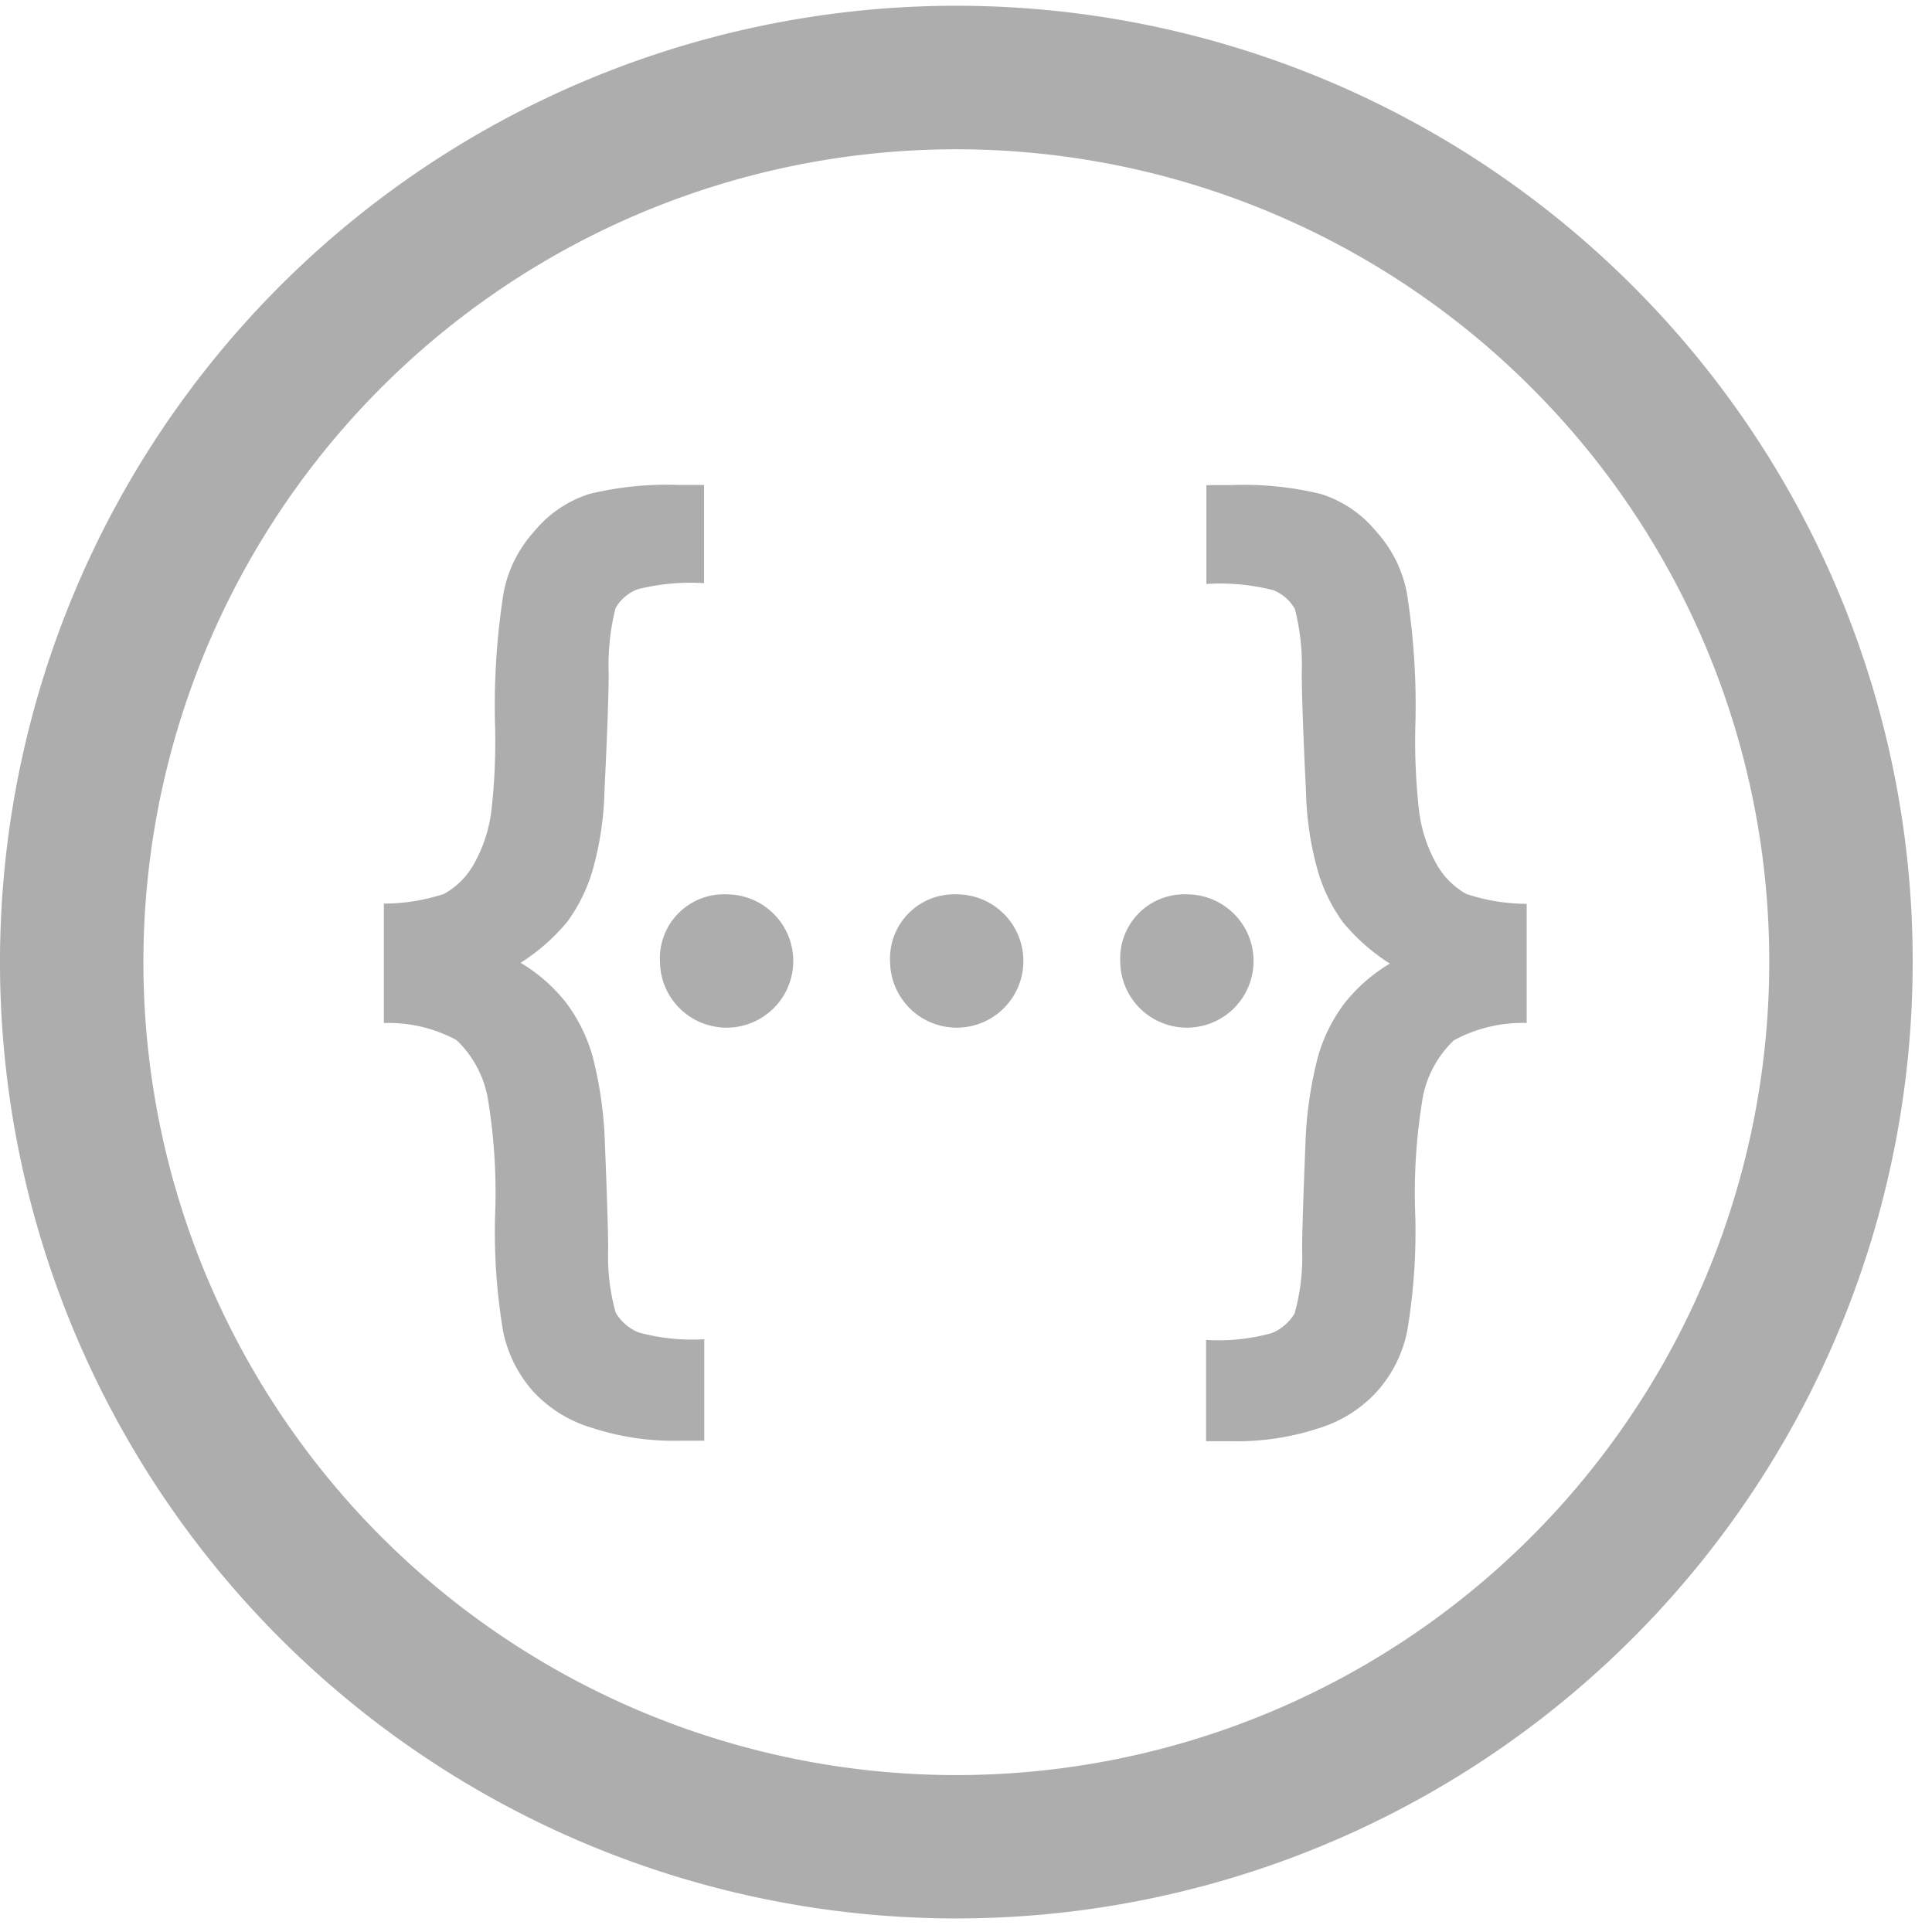
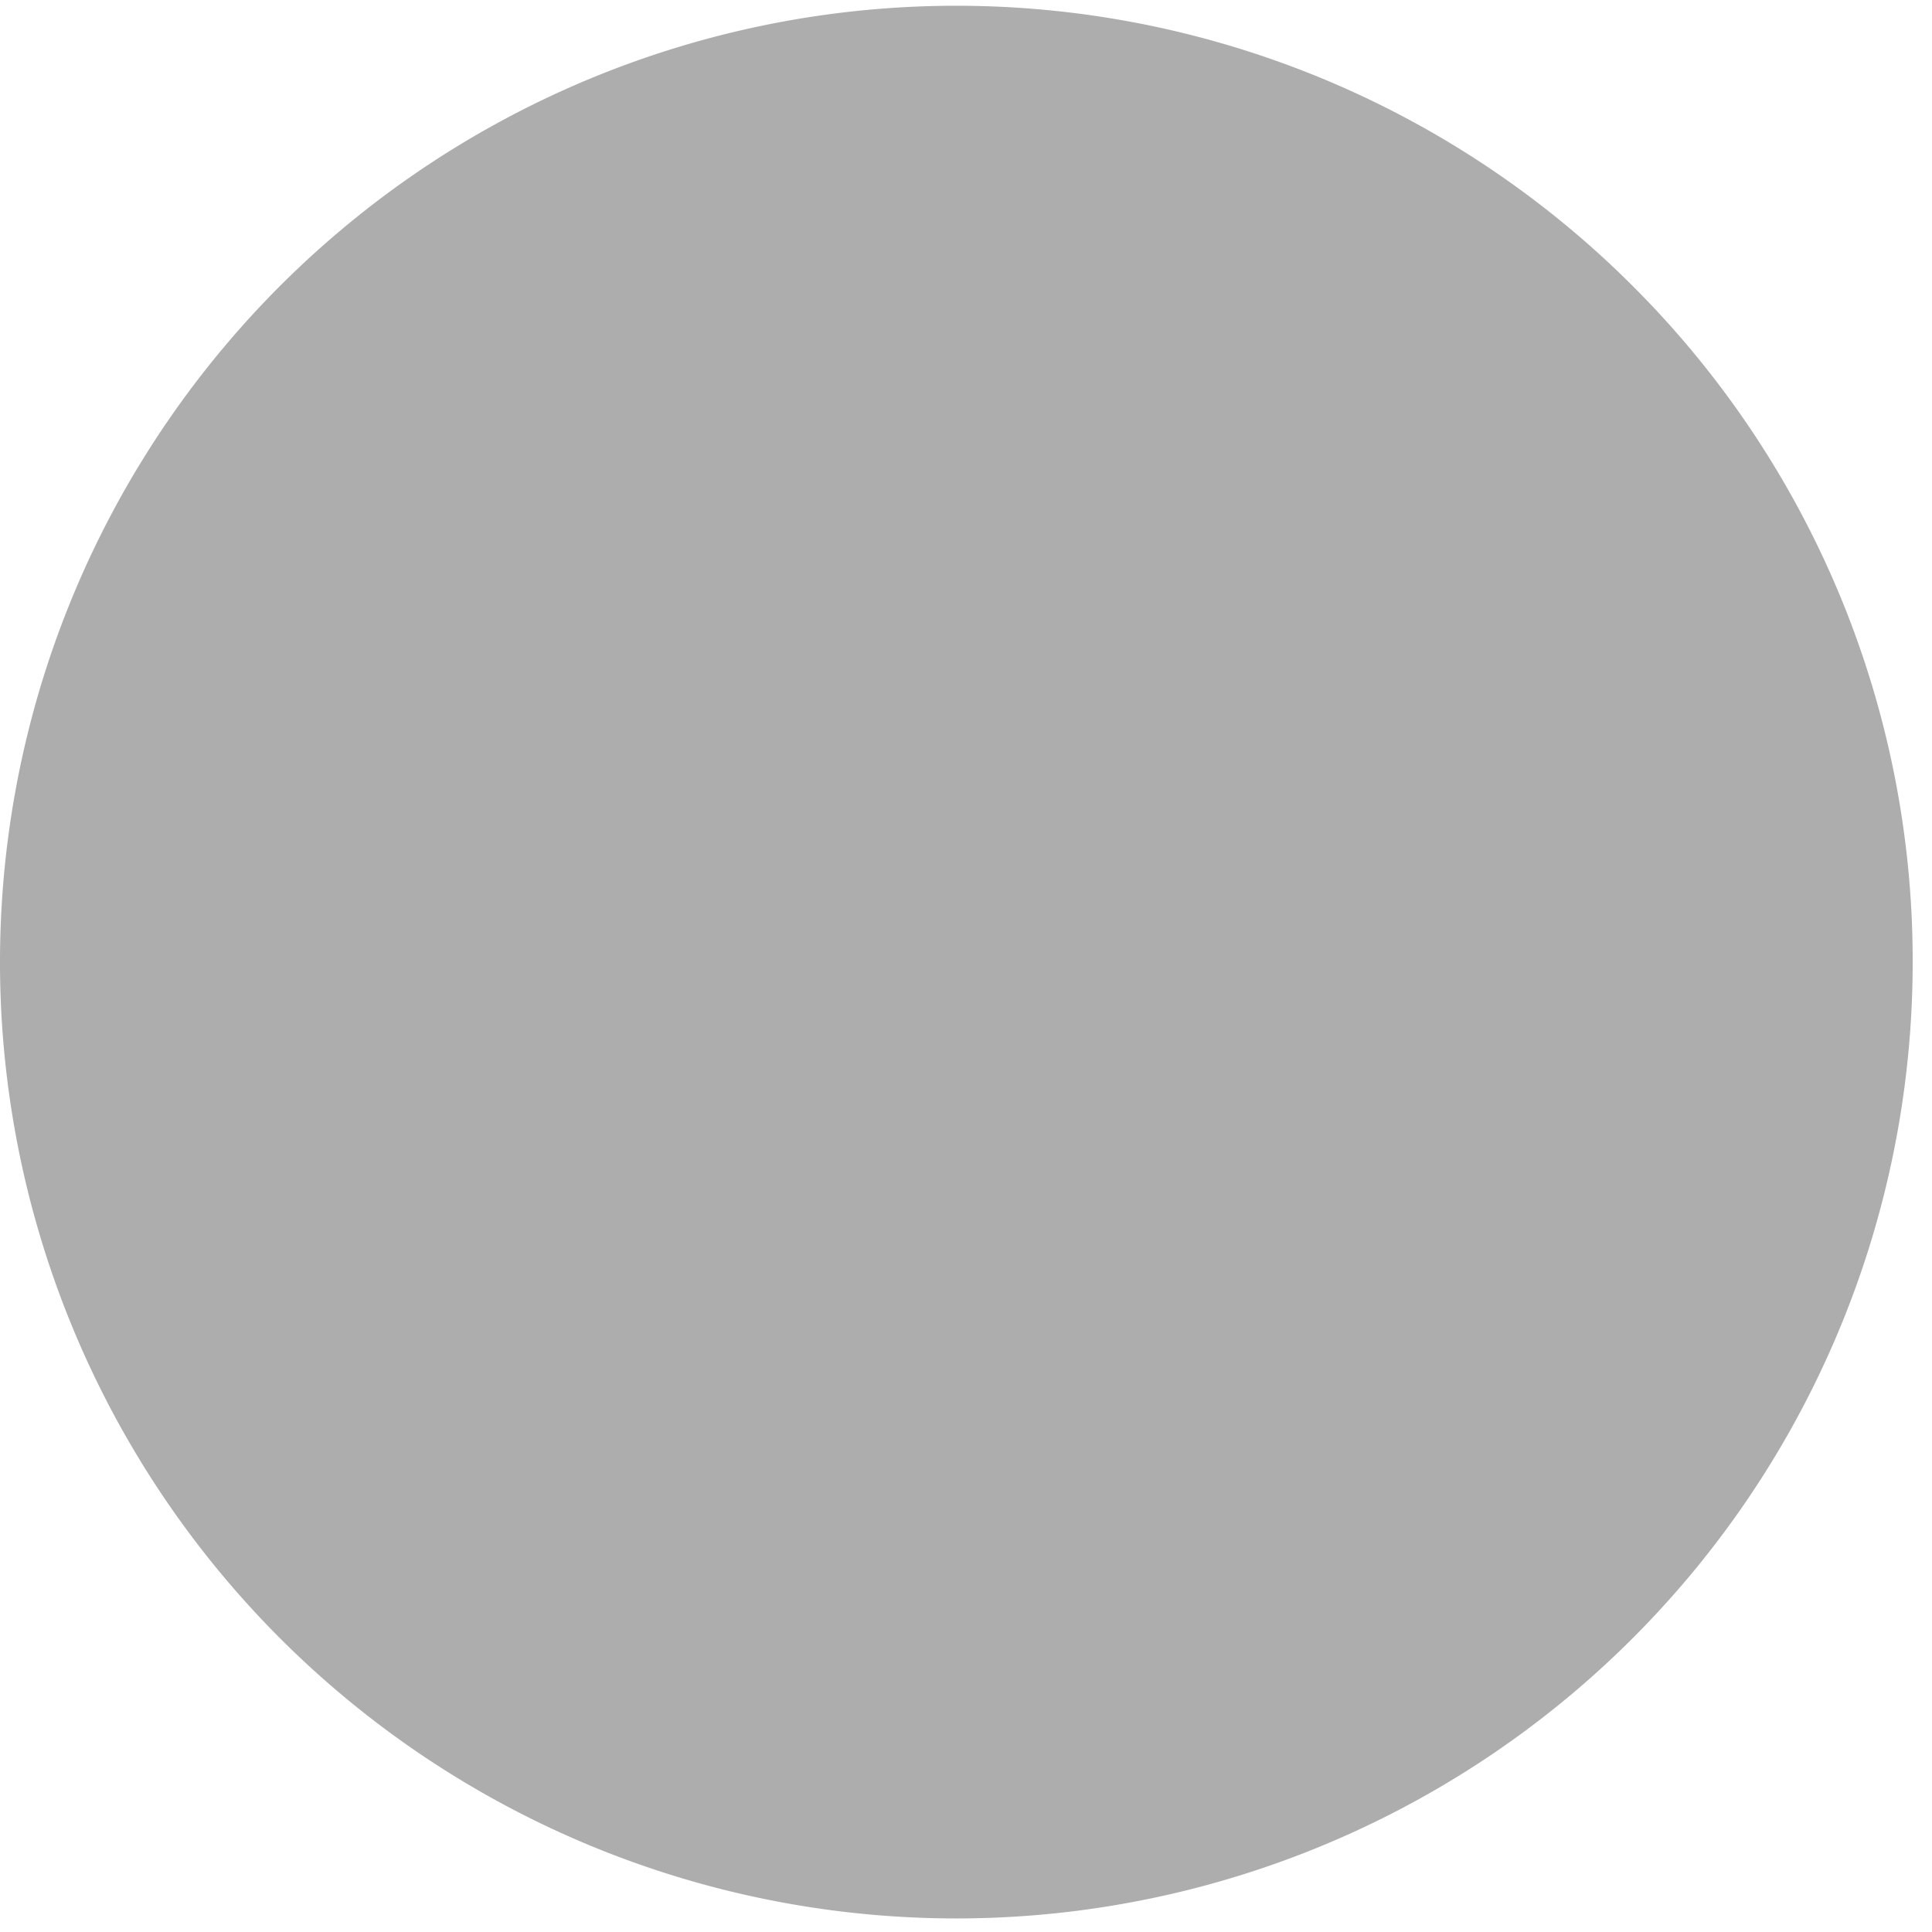
<svg xmlns="http://www.w3.org/2000/svg" width="74" height="74" fill="none">
-   <path fill-rule="evenodd" clip-rule="evenodd" d="M64.944 60.09a36.63 36.63 0 008.316-23.237 36.515 36.515 0 00-10.727-25.902 36.63 36.63 0 102.41 49.14zm-4.248-3.483a31.135 31.135 0 007.07-19.752 31.038 31.038 0 00-9.12-22.017 31.136 31.136 0 102.05 41.77z" fill="#ADADAD" />
-   <path d="M25.277 36.81a2.452 2.452 0 012.557-2.554 2.553 2.553 0 11-2.556 2.554zM34.092 36.81a2.456 2.456 0 012.556-2.554 2.553 2.553 0 11-2.556 2.554zM42.908 36.81a2.454 2.454 0 012.557-2.554 2.553 2.553 0 11-2.557 2.554z" fill="#ADADAD" />
-   <path d="M14.703 39.182V34.61c.783-.001 1.561-.127 2.305-.372a2.945 2.945 0 001.149-1.154 5.496 5.496 0 00.664-2.03c.12-1.056.167-2.12.144-3.182-.054-1.724.054-3.45.322-5.154a4.833 4.833 0 011.167-2.355 4.5 4.5 0 012.12-1.444 12.526 12.526 0 013.443-.343h.95v3.76a8.314 8.314 0 00-2.557.238 1.648 1.648 0 00-.835.725 8.82 8.82 0 00-.261 2.462c0 .8-.054 2.319-.162 4.555a12.14 12.14 0 01-.466 3.059 6.368 6.368 0 01-.96 1.933 7.686 7.686 0 01-1.785 1.57 6.364 6.364 0 011.732 1.515 6.22 6.22 0 011.031 2.093c.277 1.084.433 2.196.466 3.315.084 2.109.125 3.456.125 4.04a7.937 7.937 0 00.288 2.438c.201.34.507.604.872.754.82.226 1.67.315 2.52.262v3.888h-.95a10.055 10.055 0 01-3.381-.503 4.985 4.985 0 01-2.182-1.342 4.906 4.906 0 01-1.193-2.355 22.82 22.82 0 01-.306-4.411 22.018 22.018 0 00-.288-4.555 4.064 4.064 0 00-1.193-2.182 5.511 5.511 0 00-2.779-.652zM55.69 39.844a4.064 4.064 0 00-1.193 2.182 22.018 22.018 0 00-.288 4.555 22.825 22.825 0 01-.31 4.4 4.906 4.906 0 01-1.194 2.356 4.984 4.984 0 01-2.18 1.363c-1.09.359-2.233.529-3.38.502h-.95v-3.88c.849.053 1.7-.035 2.52-.262.364-.15.67-.414.871-.753a7.94 7.94 0 00.288-2.439c0-.584.042-1.93.126-4.04.034-1.118.192-2.229.47-3.312a6.219 6.219 0 011.031-2.093 6.362 6.362 0 011.733-1.515 7.69 7.69 0 01-1.785-1.57 6.371 6.371 0 01-.96-1.933 12.14 12.14 0 01-.466-3.059c-.108-2.236-.162-3.755-.162-4.555a8.821 8.821 0 00-.262-2.462 1.648 1.648 0 00-.834-.725 8.31 8.31 0 00-2.557-.238V18.58h.95c1.158-.046 2.317.07 3.443.343a4.5 4.5 0 012.12 1.444 4.833 4.833 0 011.167 2.355c.268 1.704.376 3.43.321 5.154a23.778 23.778 0 00.144 3.182c.087.713.313 1.403.665 2.03.267.485.665.885 1.148 1.154a7.387 7.387 0 002.31.377v4.563a5.51 5.51 0 00-2.786.662z" fill="#ADADAD" />
+   <path fill-rule="evenodd" clip-rule="evenodd" d="M64.944 60.09a36.63 36.63 0 008.316-23.237 36.515 36.515 0 00-10.727-25.902 36.63 36.63 0 102.41 49.14zm-4.248-3.483z" fill="#ADADAD" />
</svg>